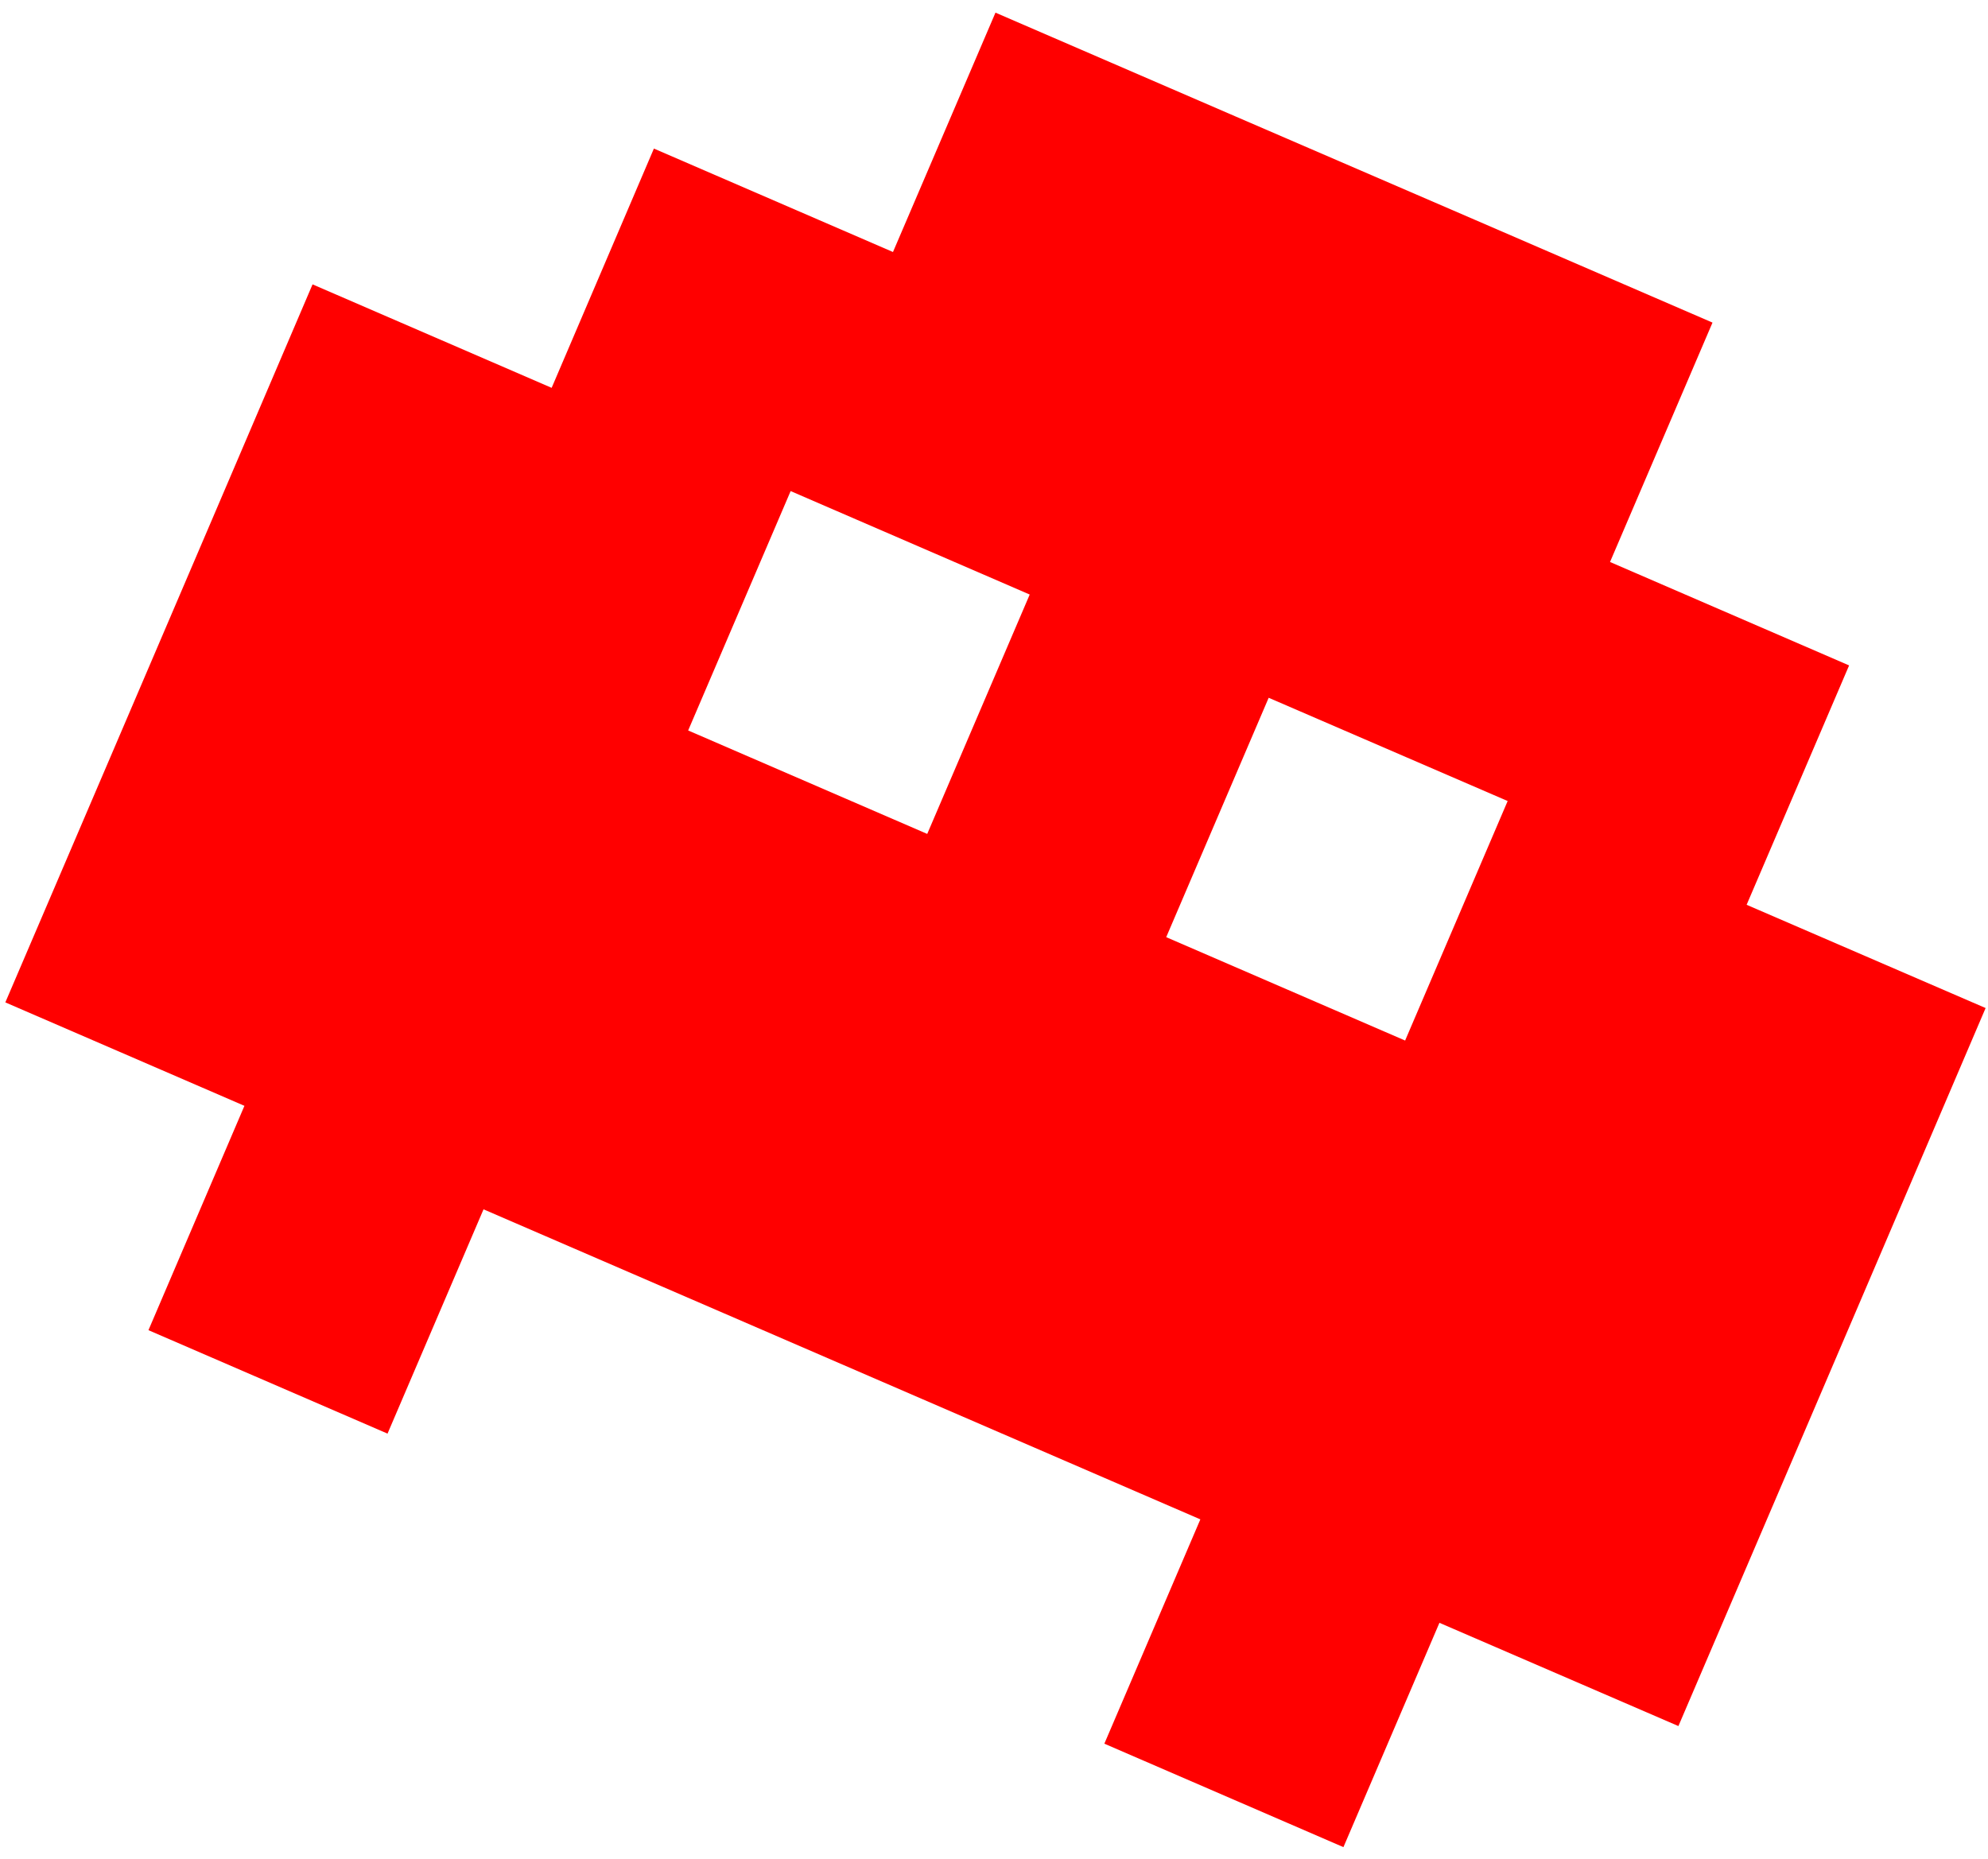
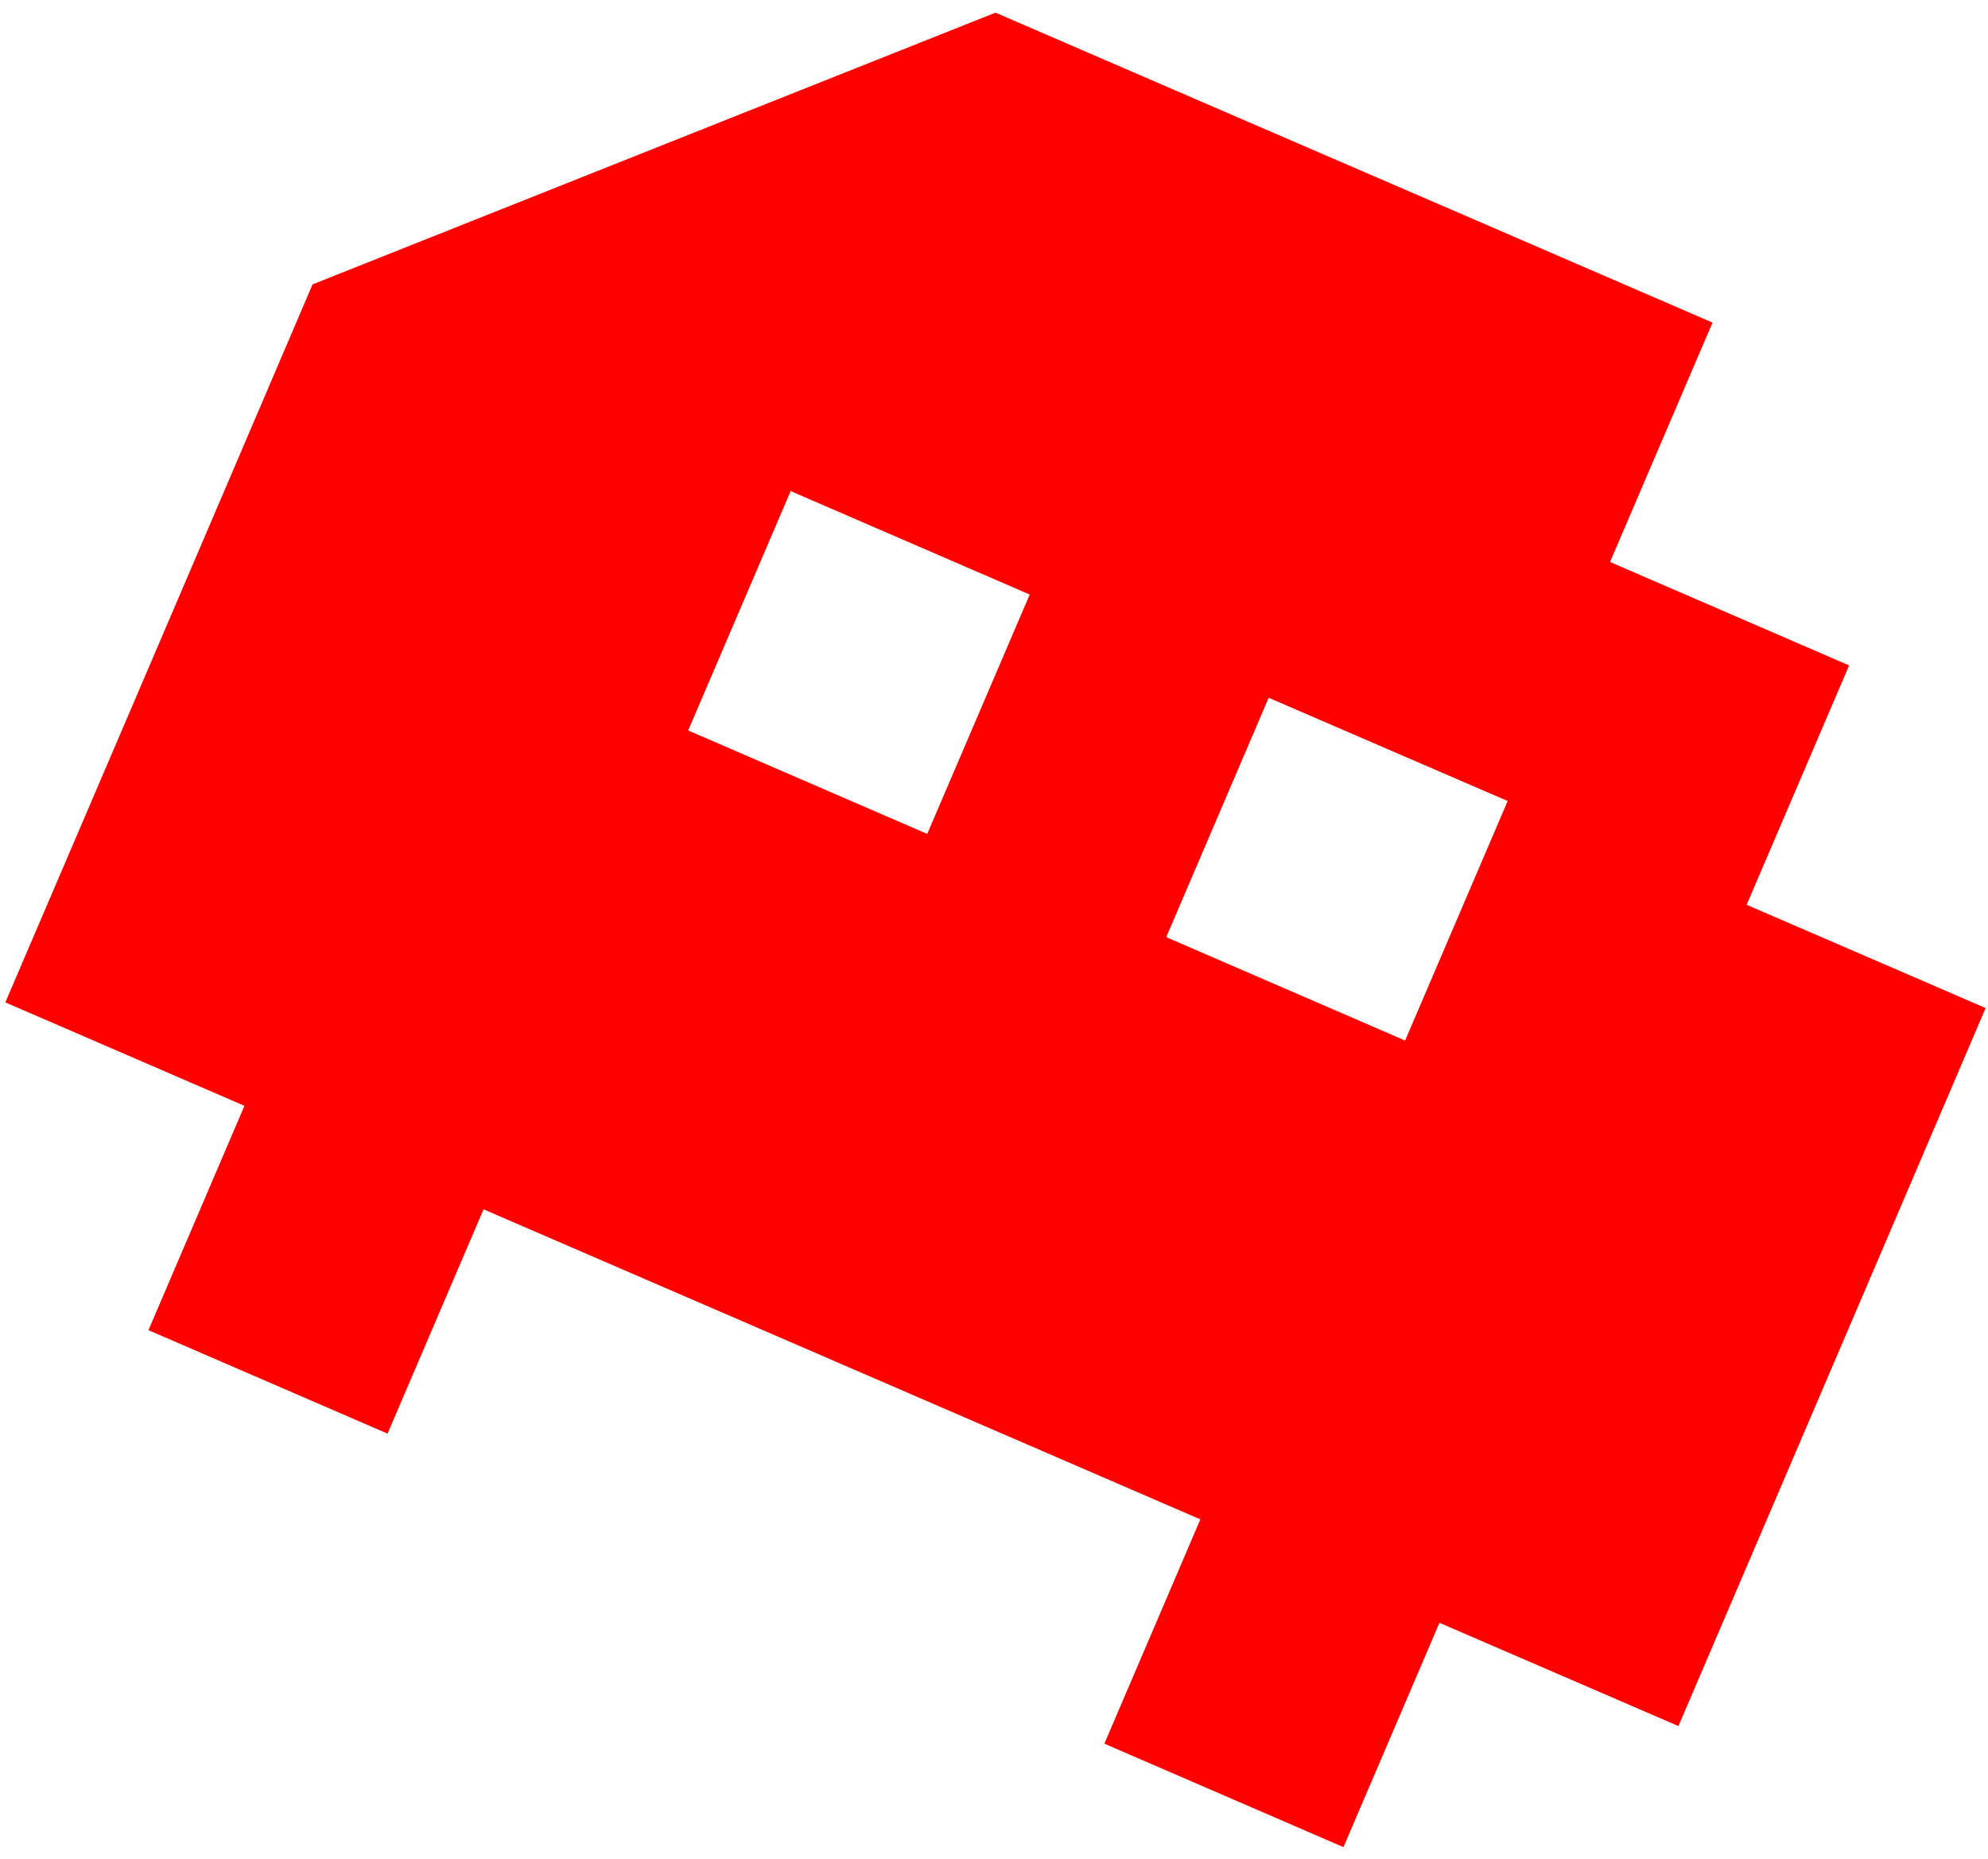
<svg xmlns="http://www.w3.org/2000/svg" width="108" height="101" viewBox="0 0 108 101" fill="none">
-   <path d="m76.344 56.538-12.988-5.621 5.566-13.006 12.983 5.61-5.567 13.005.006.012Zm-25.971-11.23-12.988-5.621 5.567-13.006 12.988 5.621-5.567 13.005Zm42.66-27.781L80.165 11.96 67.15 6.339 54.08.687l-5.568 13.005-12.988-5.62-5.555 13L16.98 15.45l-5.47 12.797-5.52 12.901-5.7 13.313 12.989 5.62L8.065 72.27l12.988 5.62 5.215-12.186 13.07 5.652 13.005 5.627 12.867 5.566-5.215 12.187 12.988 5.621 5.215-12.188 12.983 5.61 5.7-13.313 5.519-12.901 5.47-12.797-12.983-5.61 5.567-13.005-12.988-5.62 5.567-13.006Z" fill="red" />
+   <path d="m76.344 56.538-12.988-5.621 5.566-13.006 12.983 5.61-5.567 13.005.006.012Zm-25.971-11.23-12.988-5.621 5.567-13.006 12.988 5.621-5.567 13.005Zm42.66-27.781L80.165 11.96 67.15 6.339 54.08.687L16.98 15.45l-5.47 12.797-5.52 12.901-5.7 13.313 12.989 5.62L8.065 72.27l12.988 5.62 5.215-12.186 13.07 5.652 13.005 5.627 12.867 5.566-5.215 12.187 12.988 5.621 5.215-12.188 12.983 5.61 5.7-13.313 5.519-12.901 5.47-12.797-12.983-5.61 5.567-13.005-12.988-5.62 5.567-13.006Z" fill="red" />
</svg>